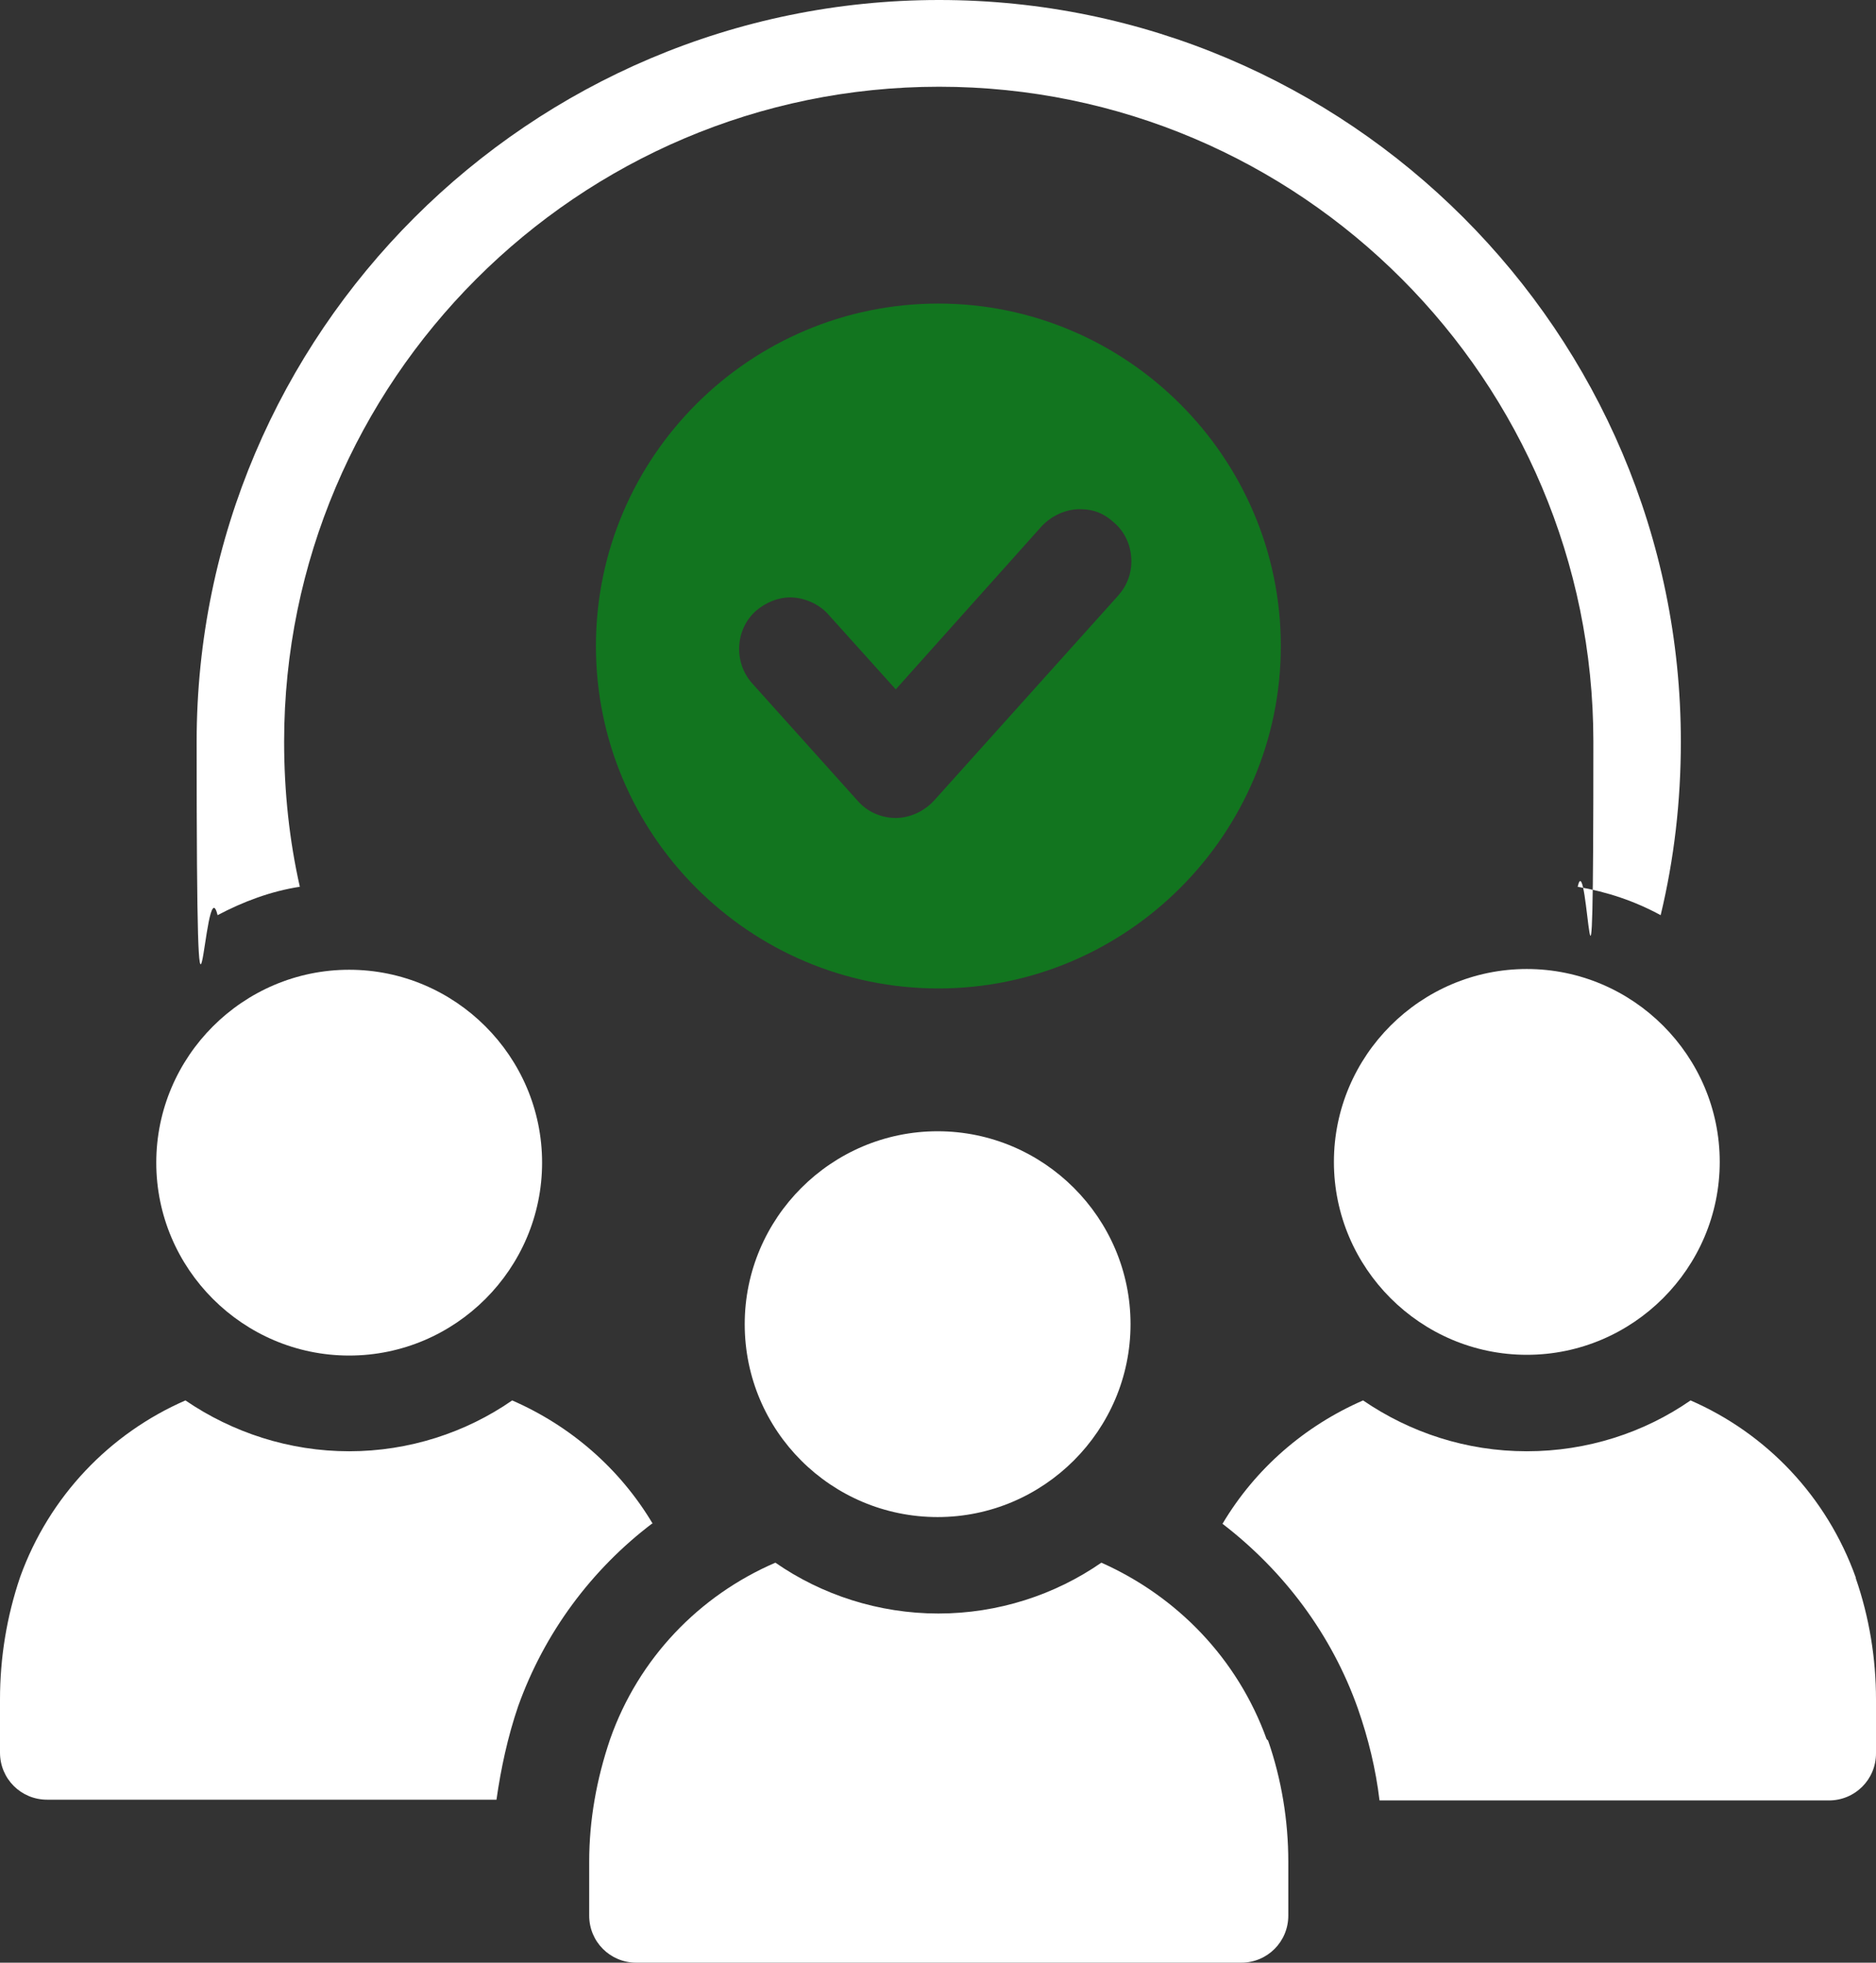
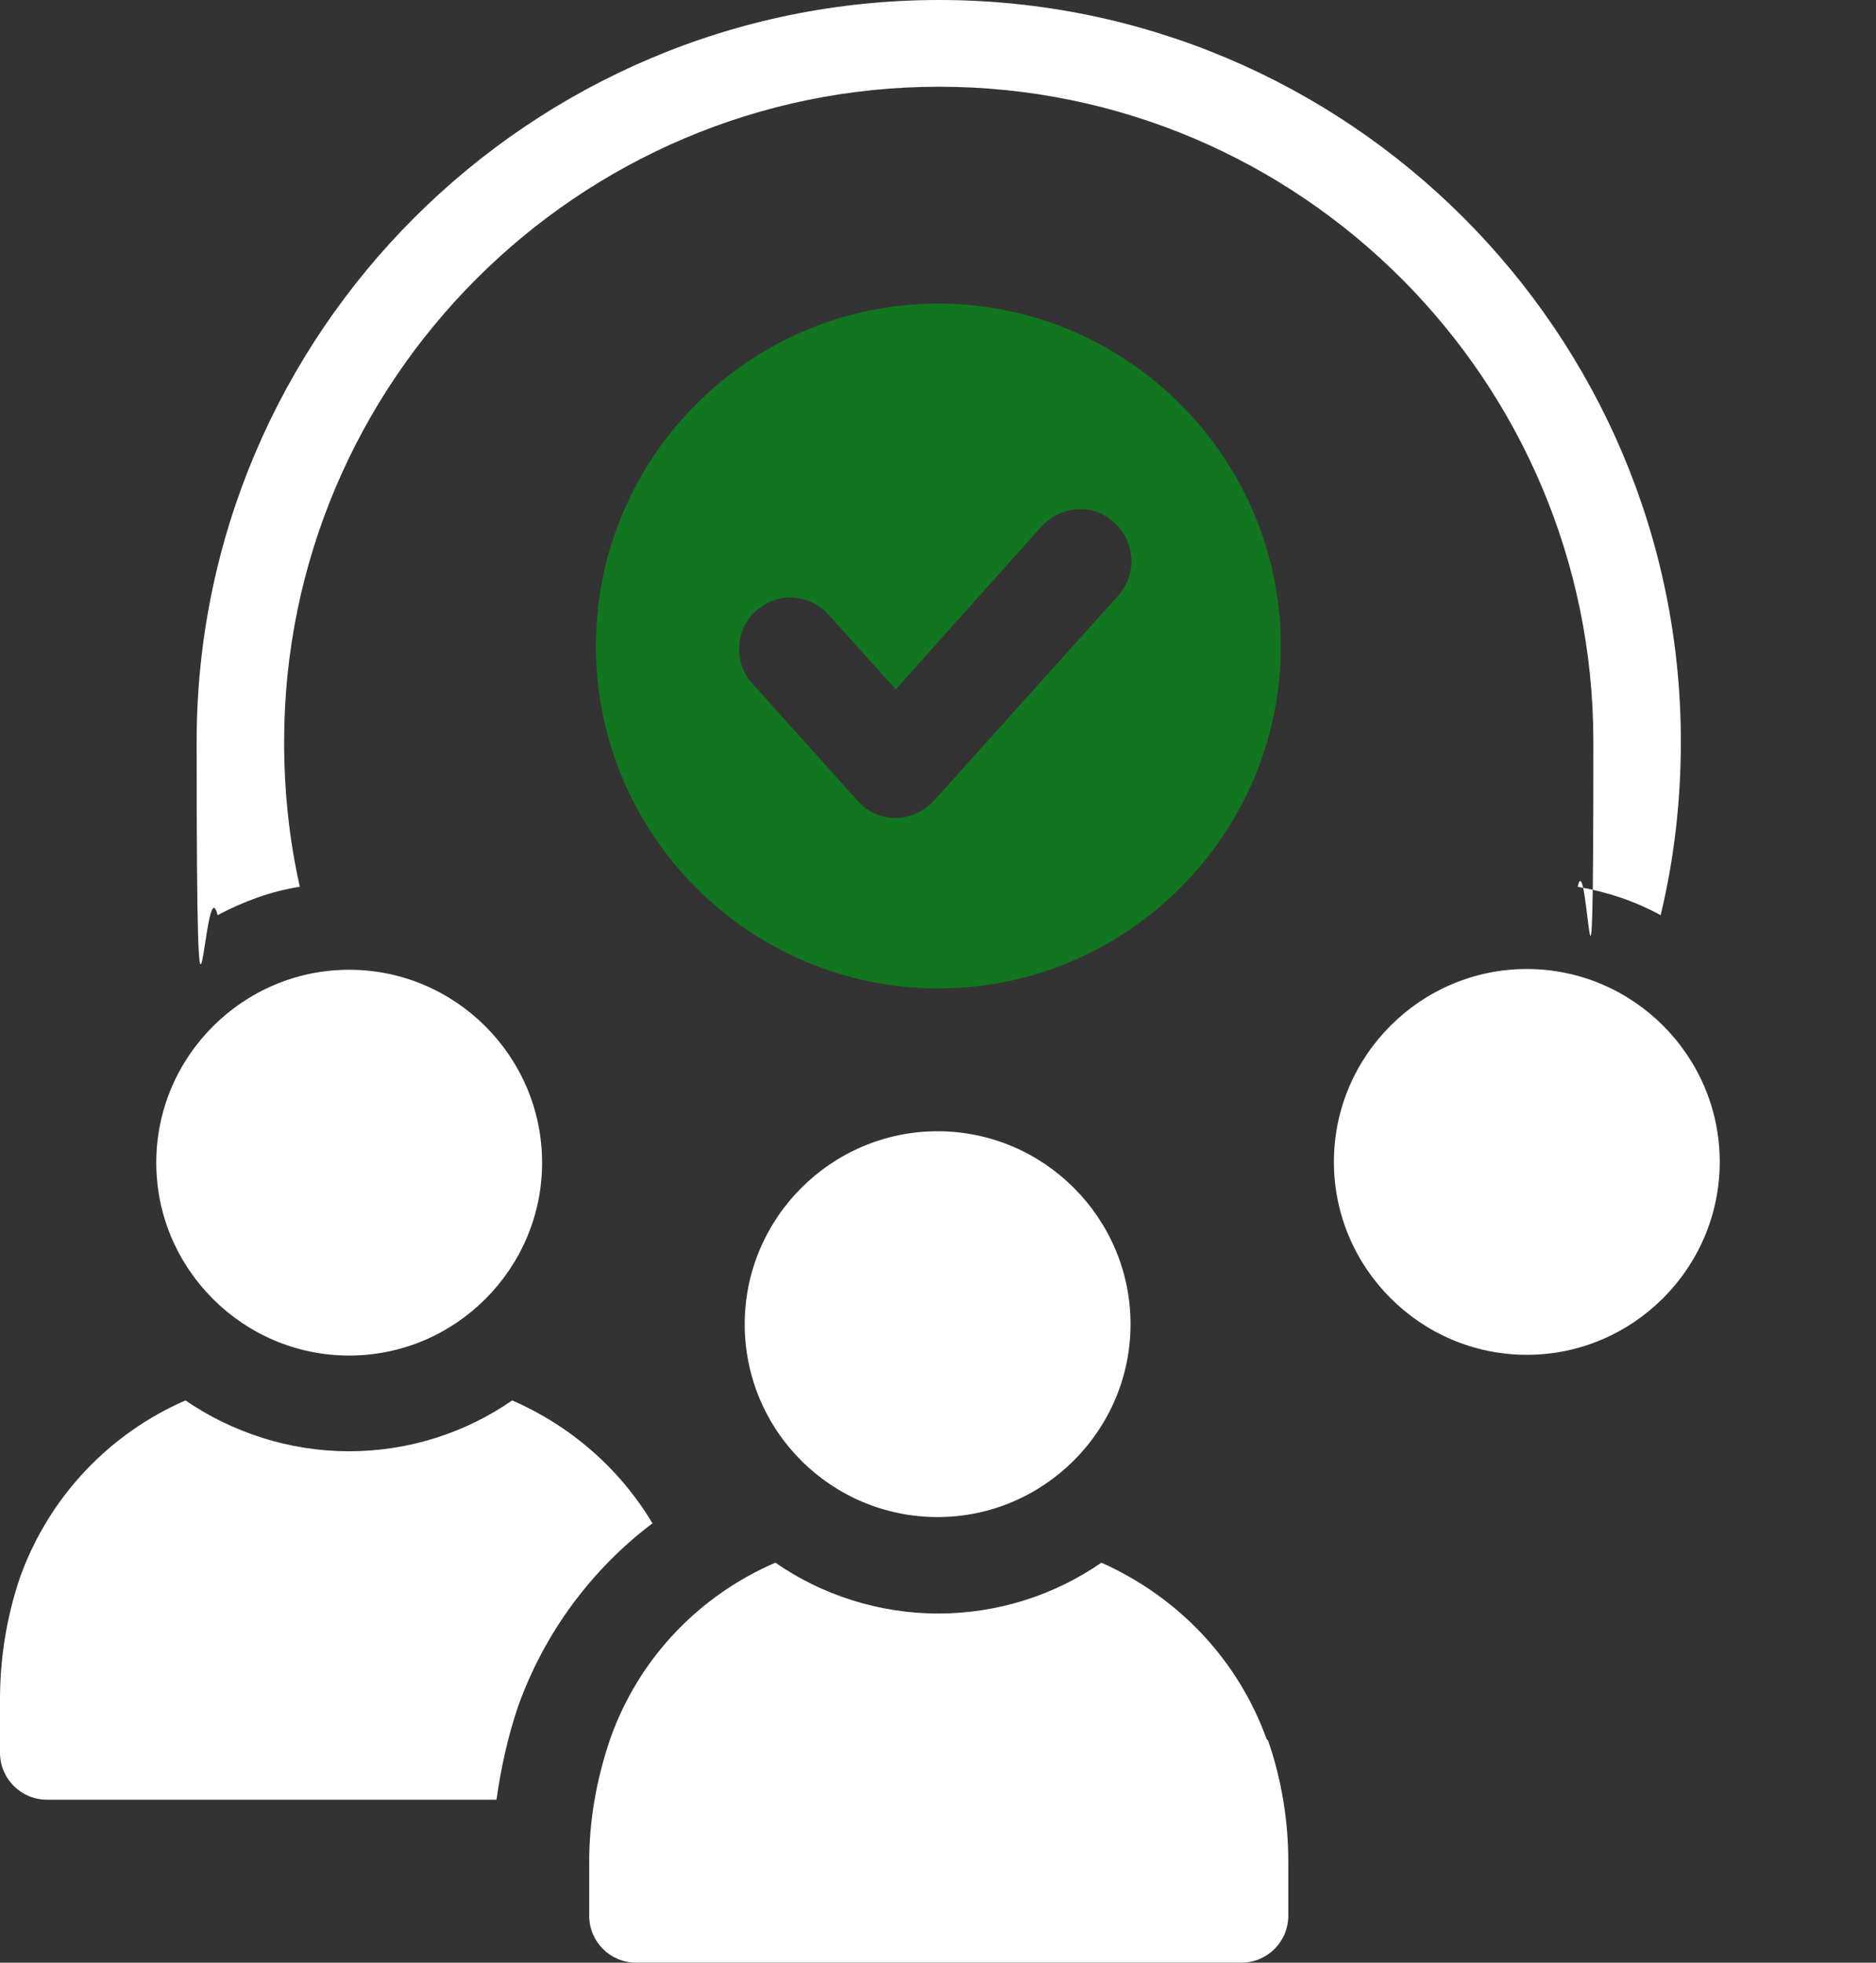
<svg xmlns="http://www.w3.org/2000/svg" id="Layer_2" version="1.1" viewBox="0 0 250.9 262.5" width="250.9" height="262.5" x="0" y="0">
  <rect x="0" y="0" width="250.9" height="262.5" fill="#333333" stroke="none" />
  <defs>
    <style>
      .st0 {
        fill: #fff;
      }

      .st1 {
        fill: #12751f;
      }
    </style>
  </defs>
  <g id="Layer_1-2">
    <path class="st1" d="M171.3,86.4c0-25.2-20.6-45.8-45.8-45.8s-45.8,20.5-45.8,45.8,20.6,45.8,45.8,45.8,45.8-20.6,45.8-45.8ZM149.6,79.6l-24.7,27.5c-1.3,1.4-3.2,2.3-5.1,2.3s-3.8-.8-5.1-2.3l-14.1-15.7c-2.5-2.8-2.3-7.2.5-9.7,1.3-1.1,2.9-1.8,4.6-1.8s3.8.8,5.1,2.3l9,10,19.5-21.8c1.3-1.4,3.2-2.3,5.1-2.3s3.3.6,4.6,1.8c1.4,1.2,2.2,2.9,2.3,4.8.1,1.8-.5,3.6-1.8,5h0Z" />
    <path class="st0" d="M40.1,118.6c-1.4-6.2-2.1-12.7-2.1-19.4,0-48.2,39.3-87.6,87.6-87.6s87.5,39.3,87.5,87.6-.7,13.2-2.1,19.4c4,.7,7.6,1.9,11.1,3.8,1.8-7.5,2.7-15.2,2.7-23.2,0-54.7-44.5-99.2-99.2-99.2S26.3,44.5,26.3,99.2s1,15.8,2.8,23.2c3.4-1.8,7.1-3.2,11-3.8h0Z" />
    <path class="st0" d="M87.3,203.8c-4.4-7.4-11-13.1-18.8-16.5-6.2,4.3-13.8,6.8-21.8,6.8s-15.6-2.5-21.9-6.8c-10.1,4.4-18.2,12.8-22.1,23.6C.9,216.2,0,221.7,0,227.3v7.1c0,3.5,2.8,6.3,6.3,6.3h60.1c.6-4.2,1.5-8.4,2.9-12.5,3.5-9.8,9.8-18.3,18-24.5h0Z" />
    <path class="st0" d="M46.7,181.3c14.2,0,25.8-11.6,25.8-25.8s-11.6-25.8-25.8-25.8-25.8,11.6-25.8,25.8,11.6,25.8,25.8,25.8Z" />
-     <path class="st0" d="M248.2,211h0c-3.9-10.9-12-19.3-22.1-23.7-6.2,4.3-13.8,6.8-21.9,6.8s-15.6-2.5-21.9-6.8c-7.8,3.4-14.4,9.1-18.8,16.5,8.2,6.3,14.6,14.8,18.1,24.7,1.4,4,2.4,8.1,2.9,12.3h60.1c3.5,0,6.3-2.8,6.3-6.3v-7.2c0-5.5-.9-11-2.7-16.2h0Z" />
    <path class="st0" d="M204.2,129.6c-14.2,0-25.8,11.6-25.8,25.8s11.6,25.8,25.8,25.8,25.8-11.6,25.8-25.8-11.6-25.8-25.8-25.8Z" />
    <path class="st0" d="M169.4,232.6c-3.9-10.8-12-19.1-22.1-23.6-6.2,4.3-13.8,6.8-21.8,6.8s-15.6-2.5-21.8-6.8c-10.2,4.4-18.3,12.8-22.1,23.6-1.8,5.3-2.8,10.8-2.8,16.4v7.2c0,3.5,2.8,6.3,6.3,6.3h80.9c3.5,0,6.3-2.8,6.3-6.3v-7.2c0-5.5-.9-11-2.7-16.2h0c0-.1,0,0,0,0Z" />
    <path class="st0" d="M99.6,177.1c0,14.3,11.6,25.8,25.8,25.8s25.8-11.6,25.8-25.8-11.6-25.8-25.8-25.8-25.8,11.6-25.8,25.8Z" />
  </g>
</svg>